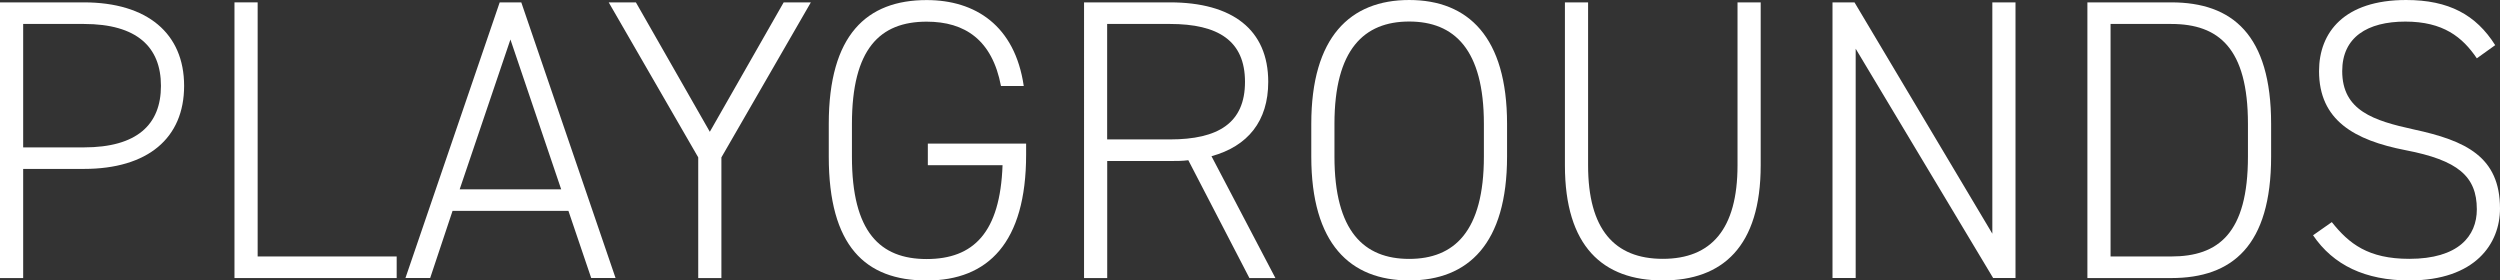
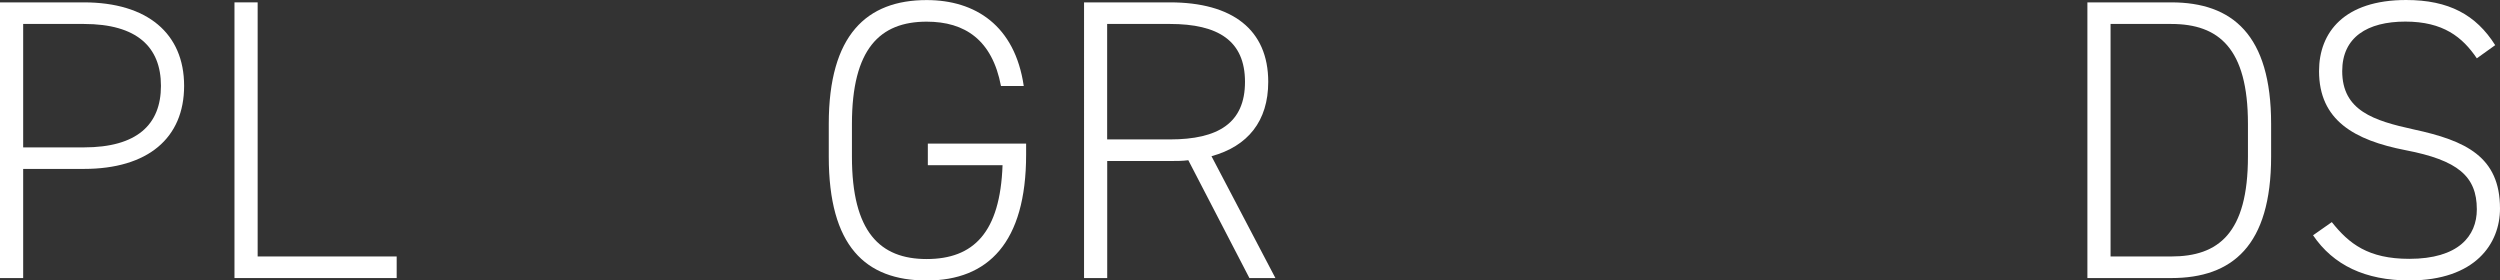
<svg xmlns="http://www.w3.org/2000/svg" id="Layer_2" data-name="Layer 2" viewBox="0 0 379.78 42.6">
  <rect x="0" y="0" width="379.78" height="42.6" fill="#333333" stroke="none" />
  <defs>
    <style>
      .cls-1 {
        fill: #fff;
      }
    </style>
  </defs>
  <g id="Layer_1-2" data-name="Layer 1">
    <g>
      <path class="cls-1" d="M3.52,25.67v16.57H0V.36h12.74c9.65,0,15.23,4.73,15.23,12.68s-5.52,12.62-15.23,12.62H3.52ZM12.74,22.39c8.07,0,11.71-3.46,11.71-9.35S20.81,3.64,12.74,3.64H3.52v18.75h9.22Z" />
      <path class="cls-1" d="M39.14,38.96h21.12v3.28h-24.64V.36h3.52v38.59Z" />
-       <path class="cls-1" d="M61.59,42.24L75.91.36h3.28l14.32,41.87h-3.7l-3.46-10.2h-17.6l-3.4,10.2h-3.76ZM69.84,28.76h15.41l-7.71-22.76-7.71,22.76Z" />
-       <path class="cls-1" d="M96.6.36l11.23,19.66L119.05.36h4.13l-13.59,23.55v18.33h-3.52v-18.33L92.47.36h4.13Z" />
      <path class="cls-1" d="M155.88,21.79v1.7c0,13.35-5.76,19.12-15.11,19.12s-14.87-5.28-14.87-18.81v-4.98c0-13.53,5.77-18.81,14.87-18.81,7.4,0,13.41,3.88,14.75,13.05h-3.46c-1.33-6.98-5.46-9.77-11.29-9.77-7.1,0-11.35,4.13-11.35,15.54v4.98c0,11.41,4.25,15.54,11.35,15.54s11.17-4,11.53-14.26h-11.35v-3.28h14.93Z" />
      <path class="cls-1" d="M189.8,42.24l-9.28-17.9c-.91.12-1.82.12-2.79.12h-9.53v17.78h-3.52V.36h13.05c9.47,0,14.93,4.13,14.93,12.08,0,5.95-3.09,9.77-8.62,11.29l9.71,18.51h-3.94ZM177.72,21.18c7.34,0,11.41-2.49,11.41-8.74s-4.07-8.8-11.41-8.8h-9.53v17.54h9.53Z" />
-       <path class="cls-1" d="M214.07,42.6c-8.98,0-14.87-5.58-14.87-18.81v-4.98c0-13.17,5.89-18.81,14.87-18.81s14.87,5.64,14.87,18.81v4.98c0,13.23-5.89,18.81-14.87,18.81ZM202.72,23.79c0,11.35,4.49,15.54,11.35,15.54s11.35-4.19,11.35-15.54v-4.98c0-11.29-4.49-15.54-11.35-15.54s-11.35,4.25-11.35,15.54v4.98Z" />
-       <path class="cls-1" d="M237.73,25.12V.36h3.52v24.76c0,9.71,4,14.2,11.35,14.2s11.35-4.49,11.35-14.2V.36h3.52v24.76c0,12.32-5.77,17.48-14.87,17.48s-14.87-5.16-14.87-17.48Z" />
-       <path class="cls-1" d="M306.18.36v41.87h-3.4l-20.88-34.83v34.83h-3.52V.36h3.34l20.94,35.14V.36h3.52Z" />
      <path class="cls-1" d="M317.1,42.24V.36h12.74c9.28,0,15.17,4.92,15.17,18.45v4.98c0,13.53-5.89,18.45-15.17,18.45h-12.74ZM341.49,23.79v-4.98c0-11.47-4.43-15.17-11.65-15.17h-9.22v35.32h9.22c7.16,0,11.65-3.52,11.65-15.17Z" />
      <path class="cls-1" d="M376.26,8.86c-2.18-3.22-5.1-5.58-10.86-5.58s-9.59,2.37-9.59,7.52c0,6.01,4.79,7.53,10.86,8.86,7.89,1.7,13.11,4.13,13.11,12.02,0,5.34-3.76,10.92-13.78,10.92-6.68,0-11.53-2.31-14.62-6.86l2.85-2c2.61,3.28,5.52,5.58,11.77,5.58,7.46,0,10.26-3.46,10.26-7.52,0-5.04-2.91-7.46-10.8-8.98-7.83-1.52-13.17-4.55-13.17-12.02,0-5.89,3.82-10.8,13.23-10.8,6.49,0,10.62,2.25,13.53,6.86l-2.79,2Z" />
    </g>
  </g>
</svg>